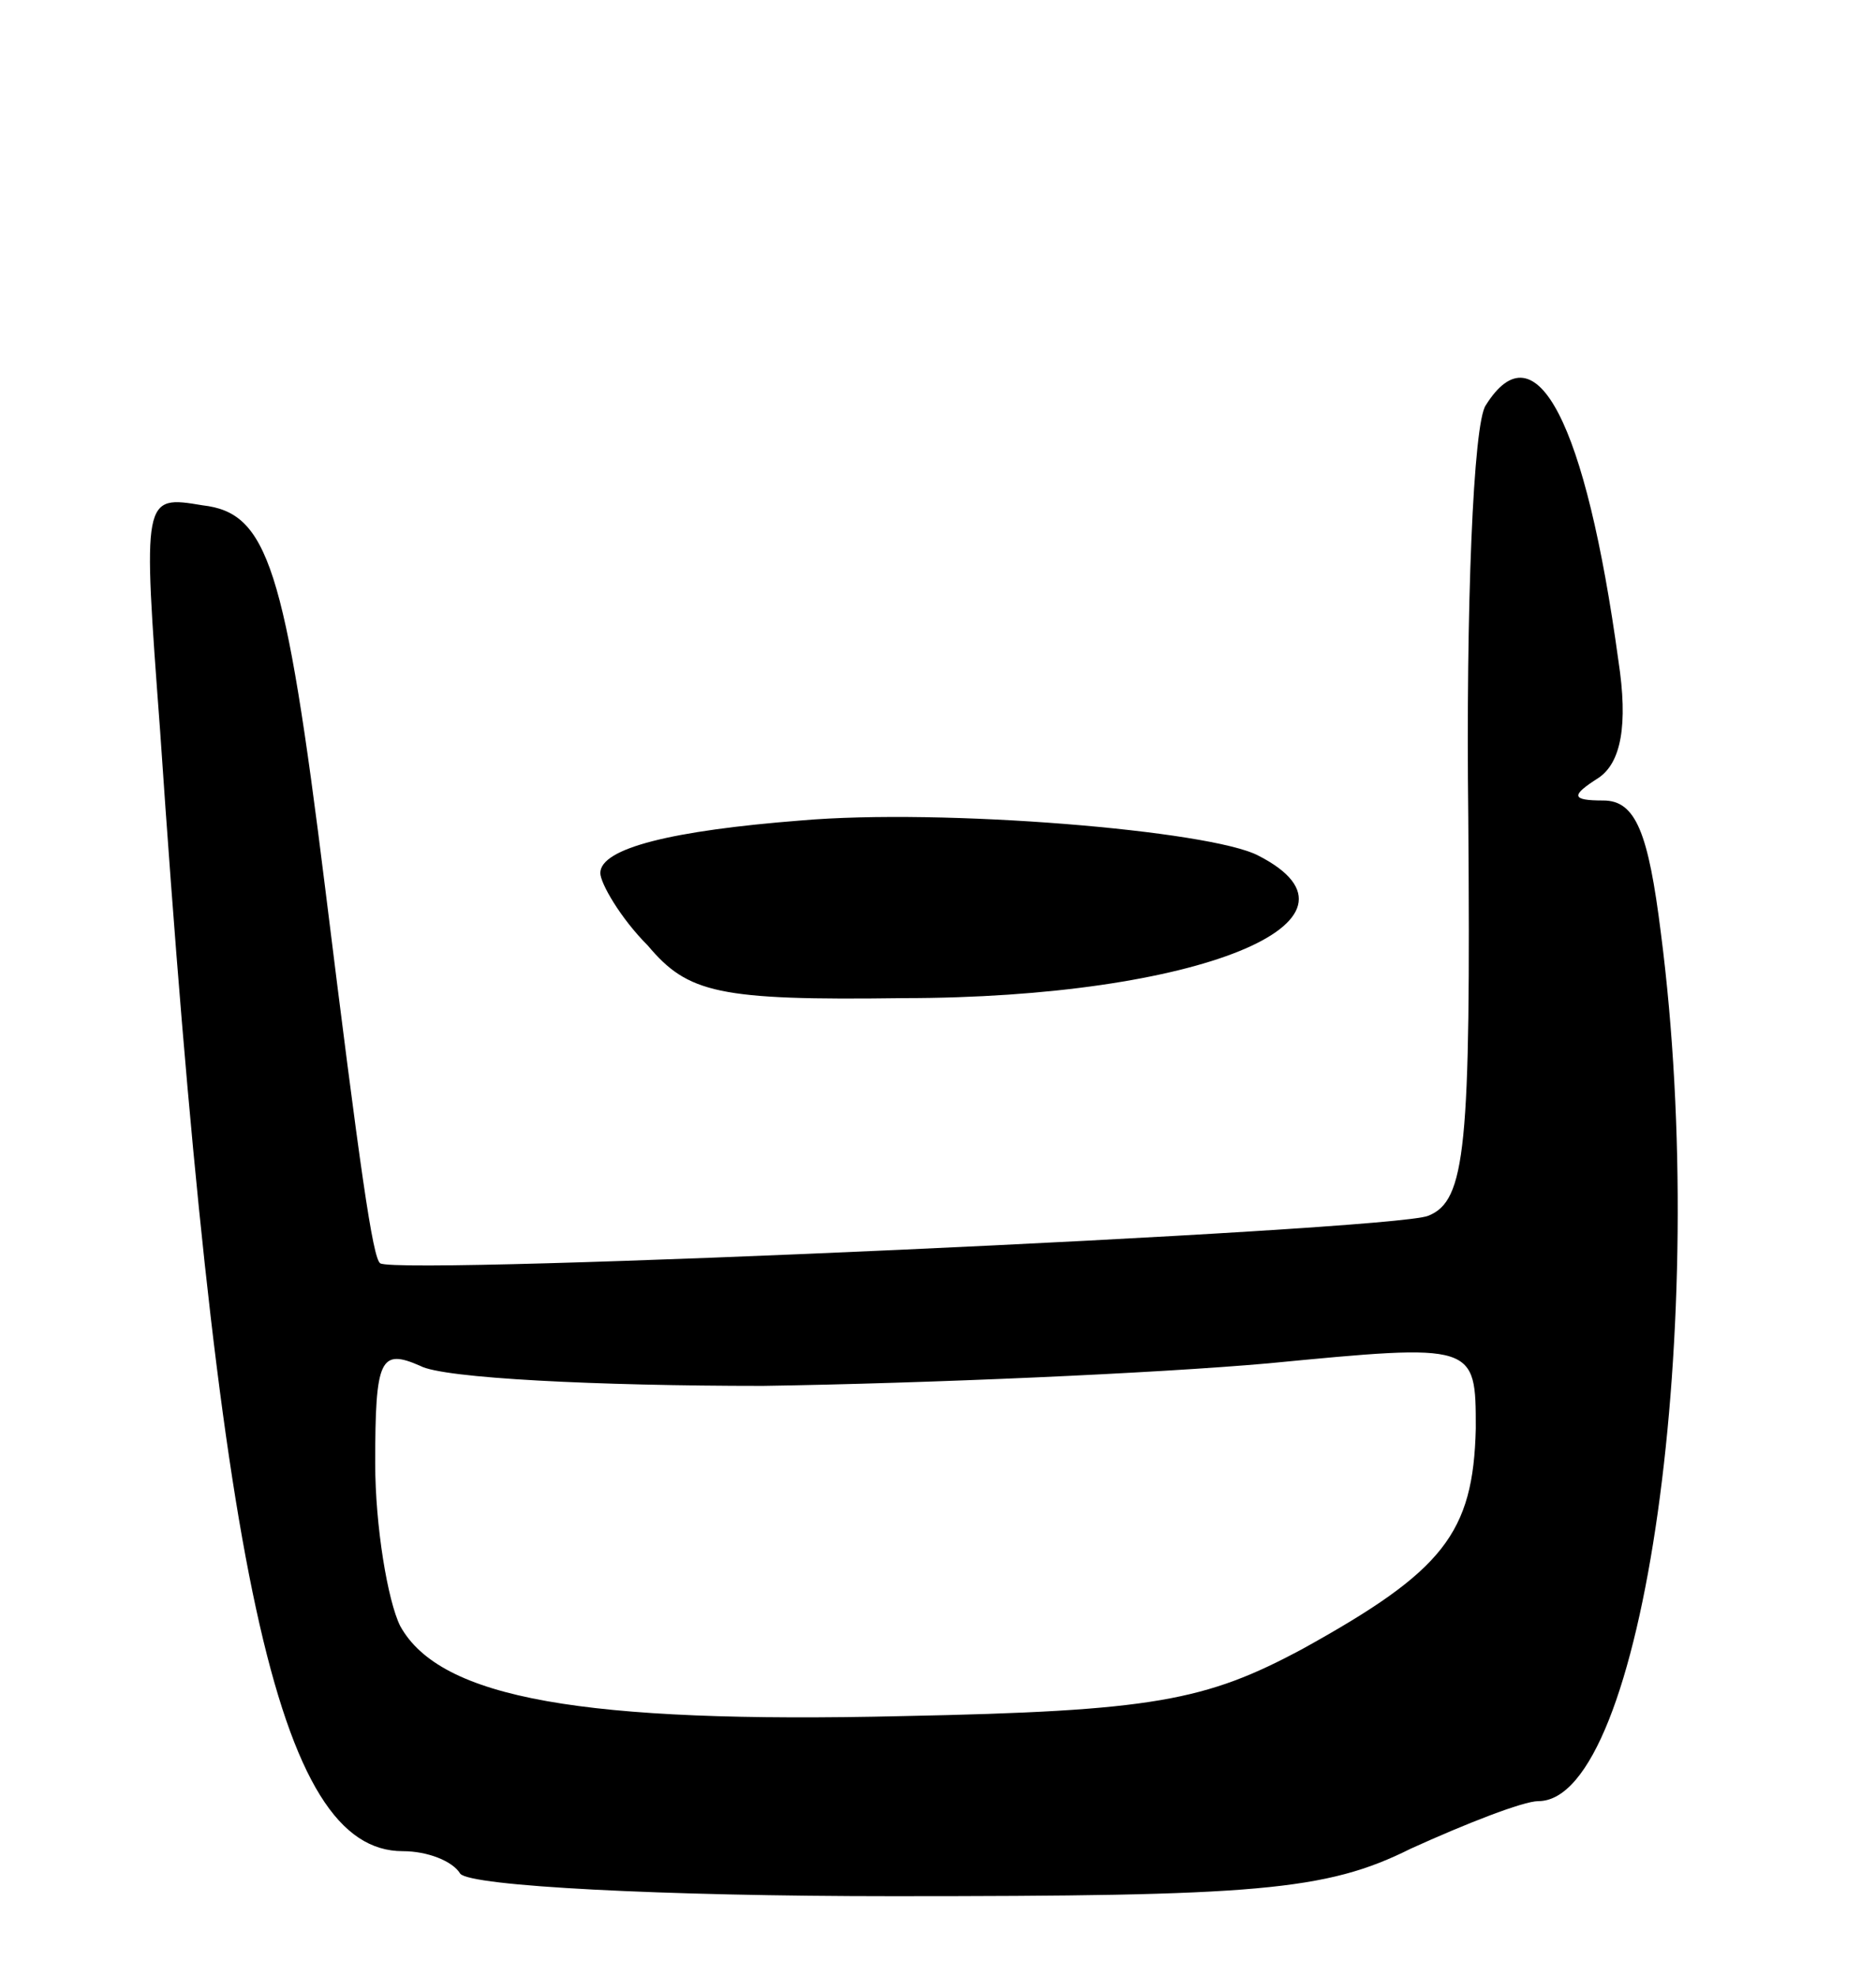
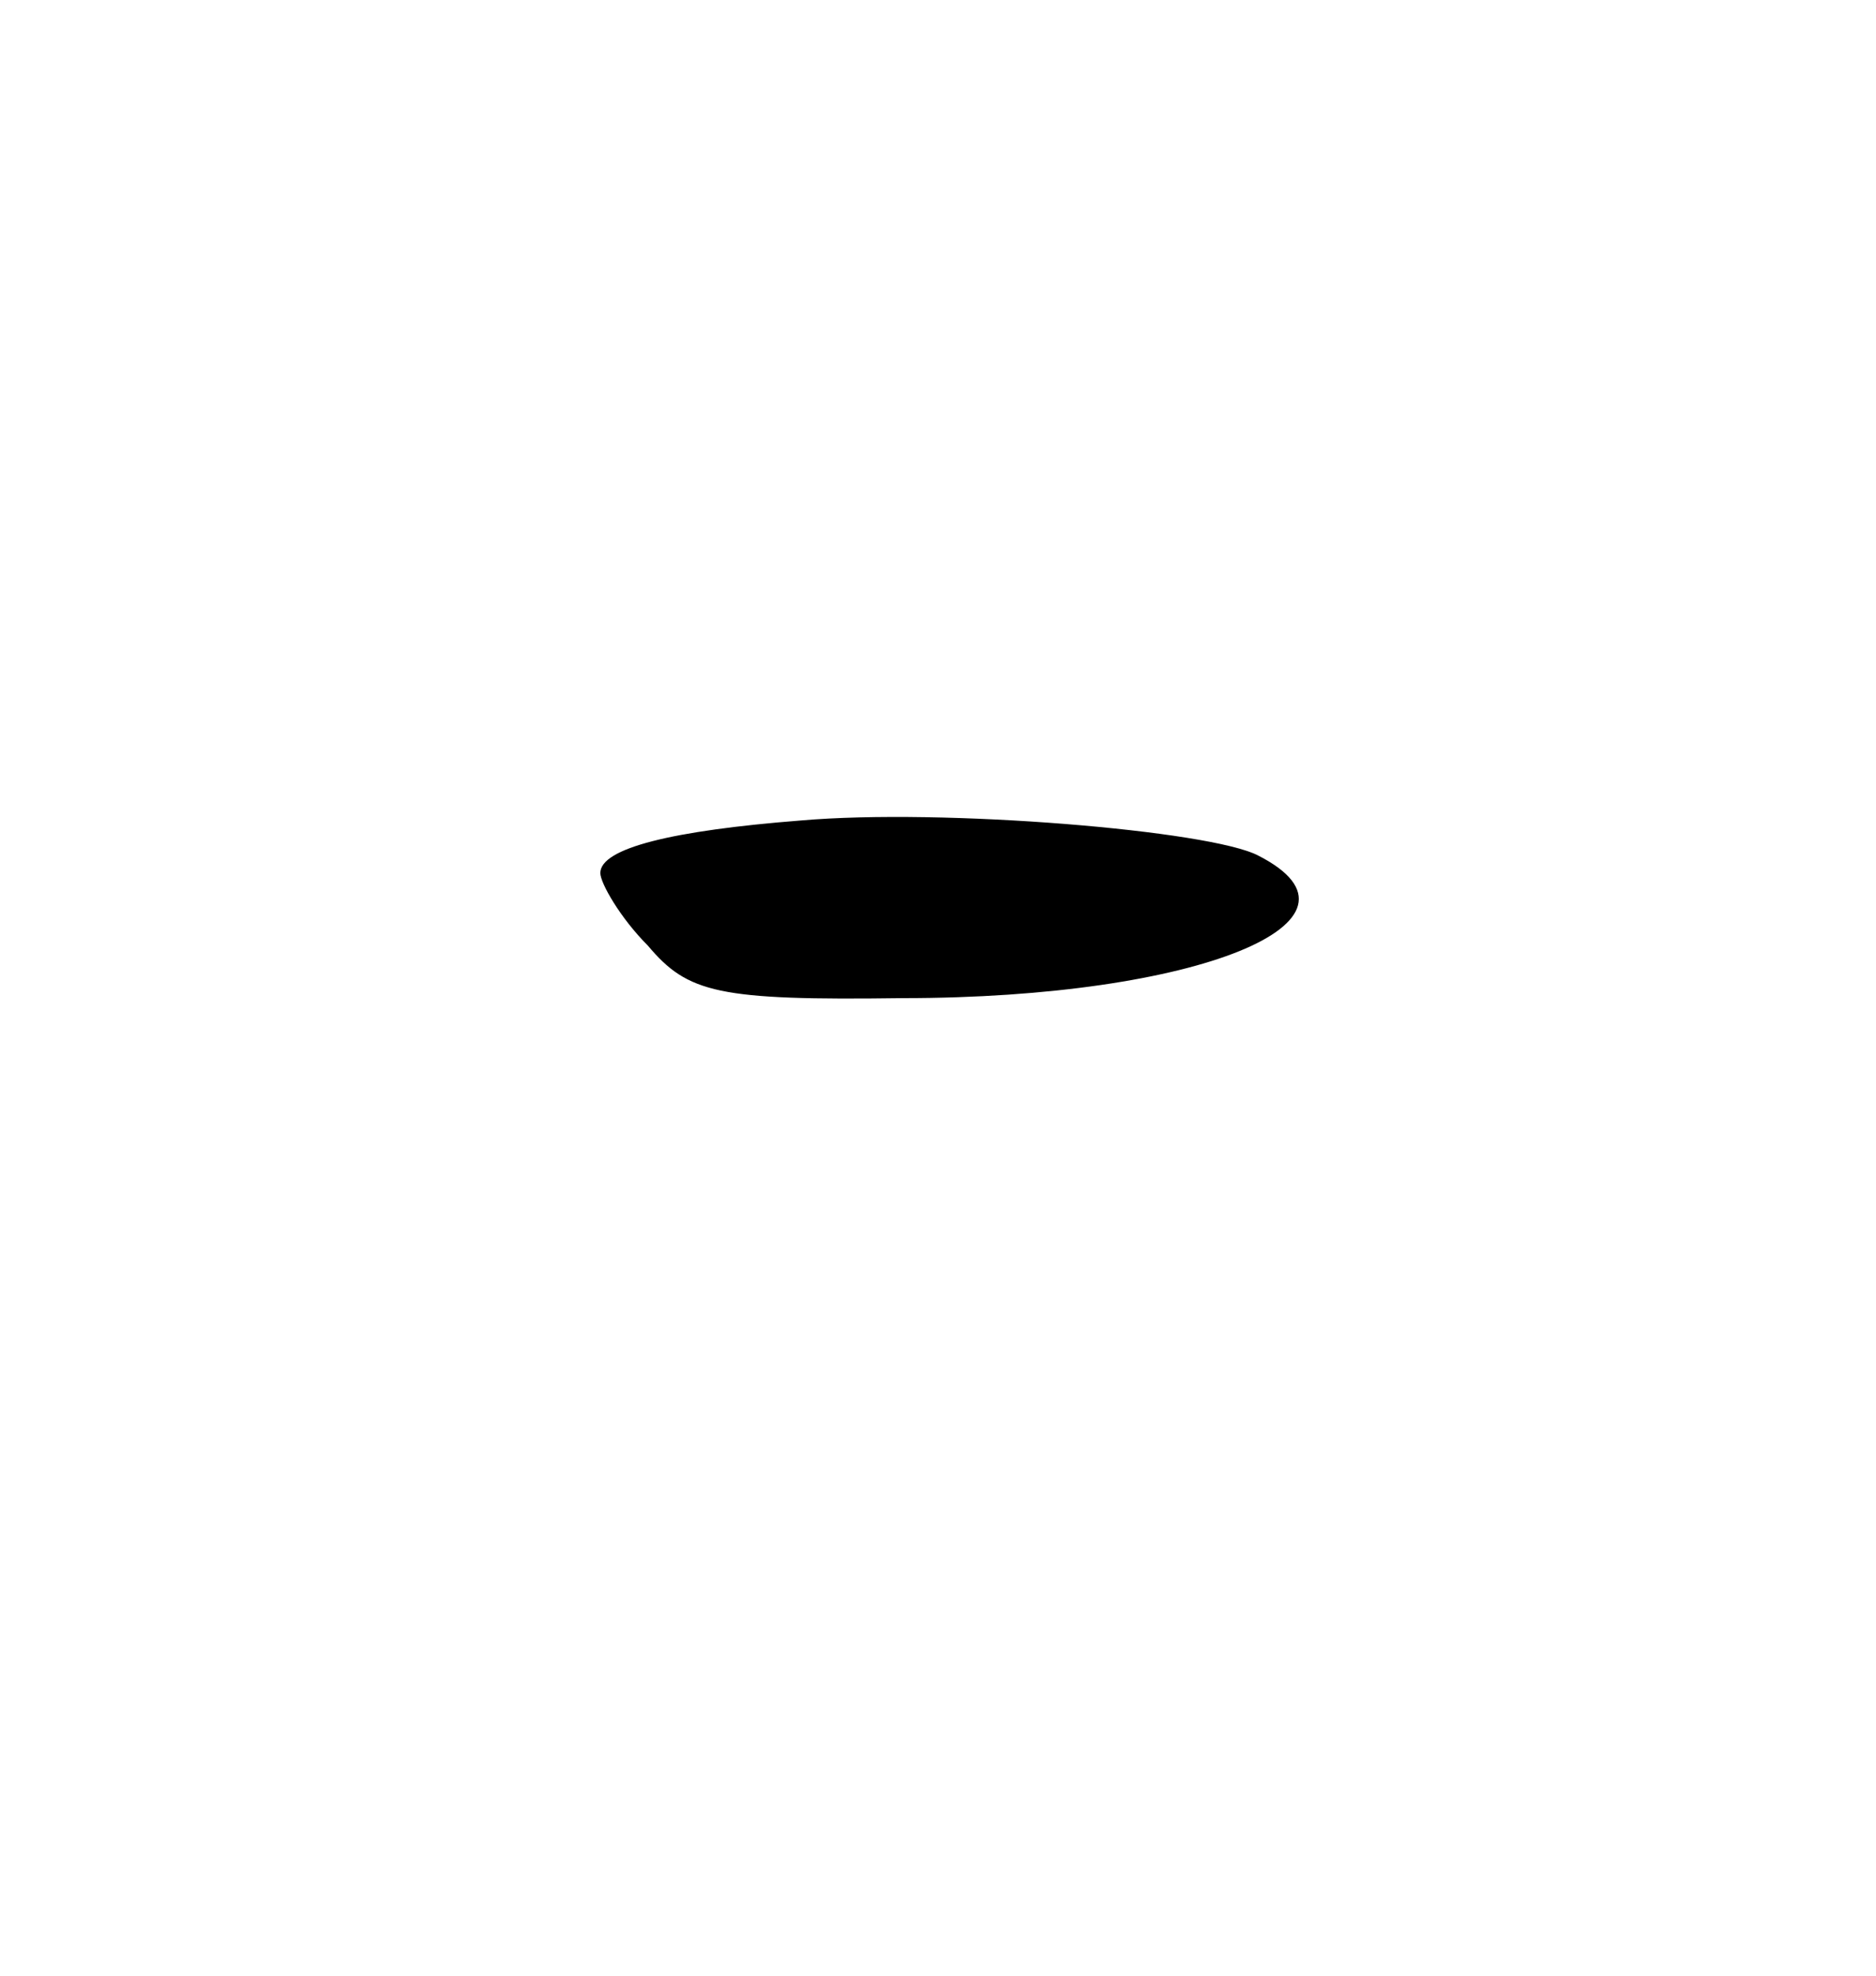
<svg xmlns="http://www.w3.org/2000/svg" version="1.0" width="75" height="79" viewBox="0 0 75 79">
  <g transform="translate(0,79) scale(0.1,-0.1)">
-     <path d="M594 628 c-5 -7 -8 -81 -7 -165 1 -132 -1 -153 -16 -159 -14 -6 -411 -24 -419 -19 -3 2 -8 37 -22 150 -16 129 -23 150 -49 153 -24 4 -24 4 -17 -90 23 -339 47 -448 97 -448 10 0 20 -4 23 -9 4 -5 81 -9 173 -9 145 0 173 2 207 19 22 10 45 19 51 19 42 0 69 192 49 347 -5 40 -10 53 -23 53 -13 0 -13 2 -2 9 9 6 12 21 8 47 -13 95 -33 134 -53 102z m-289 -392 c66 1 157 5 202 9 83 8 83 8 83 -26 -1 -42 -13 -57 -69 -88 -39 -21 -60 -25 -160 -27 -128 -3 -185 7 -201 36 -5 10 -10 40 -10 65 0 42 2 46 18 39 9 -5 71 -8 137 -8z" />
    <path d="M320 462 c-51 -4 -80 -11 -80 -21 0 -4 8 -18 19 -29 16 -19 28 -22 102 -21 118 0 193 31 142 57 -19 10 -126 19 -183 14z" />
  </g>
</svg>